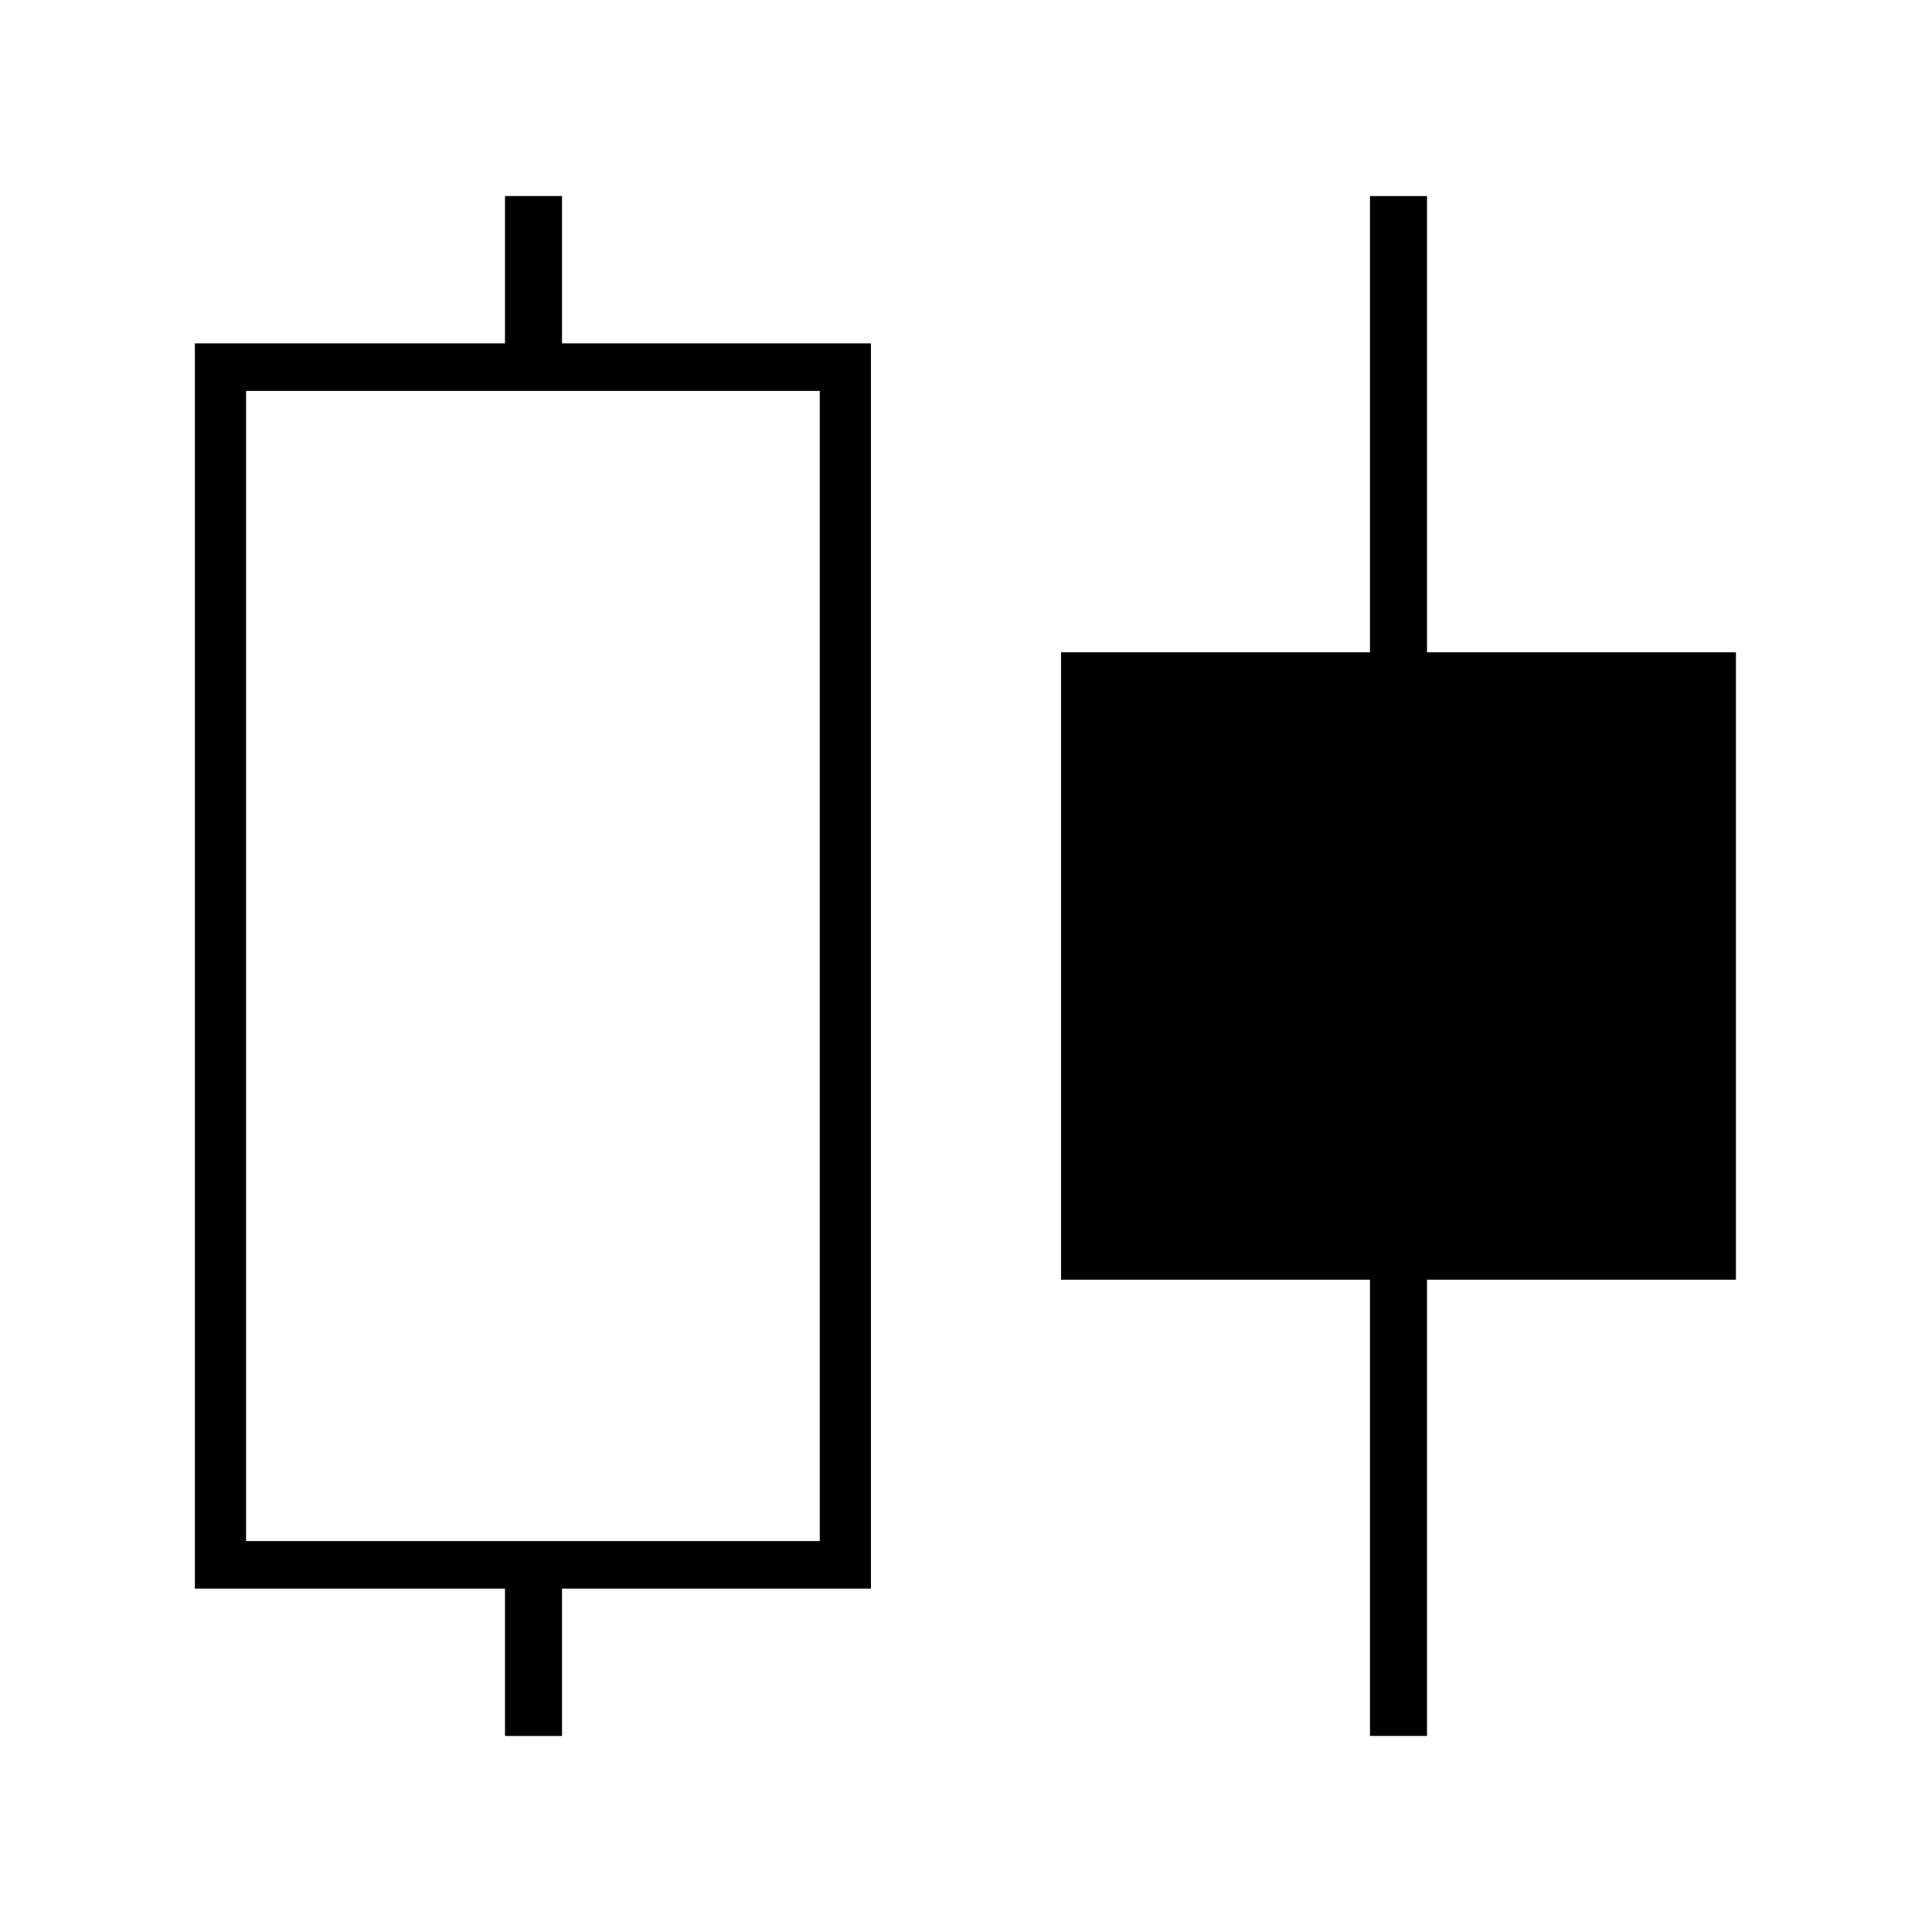
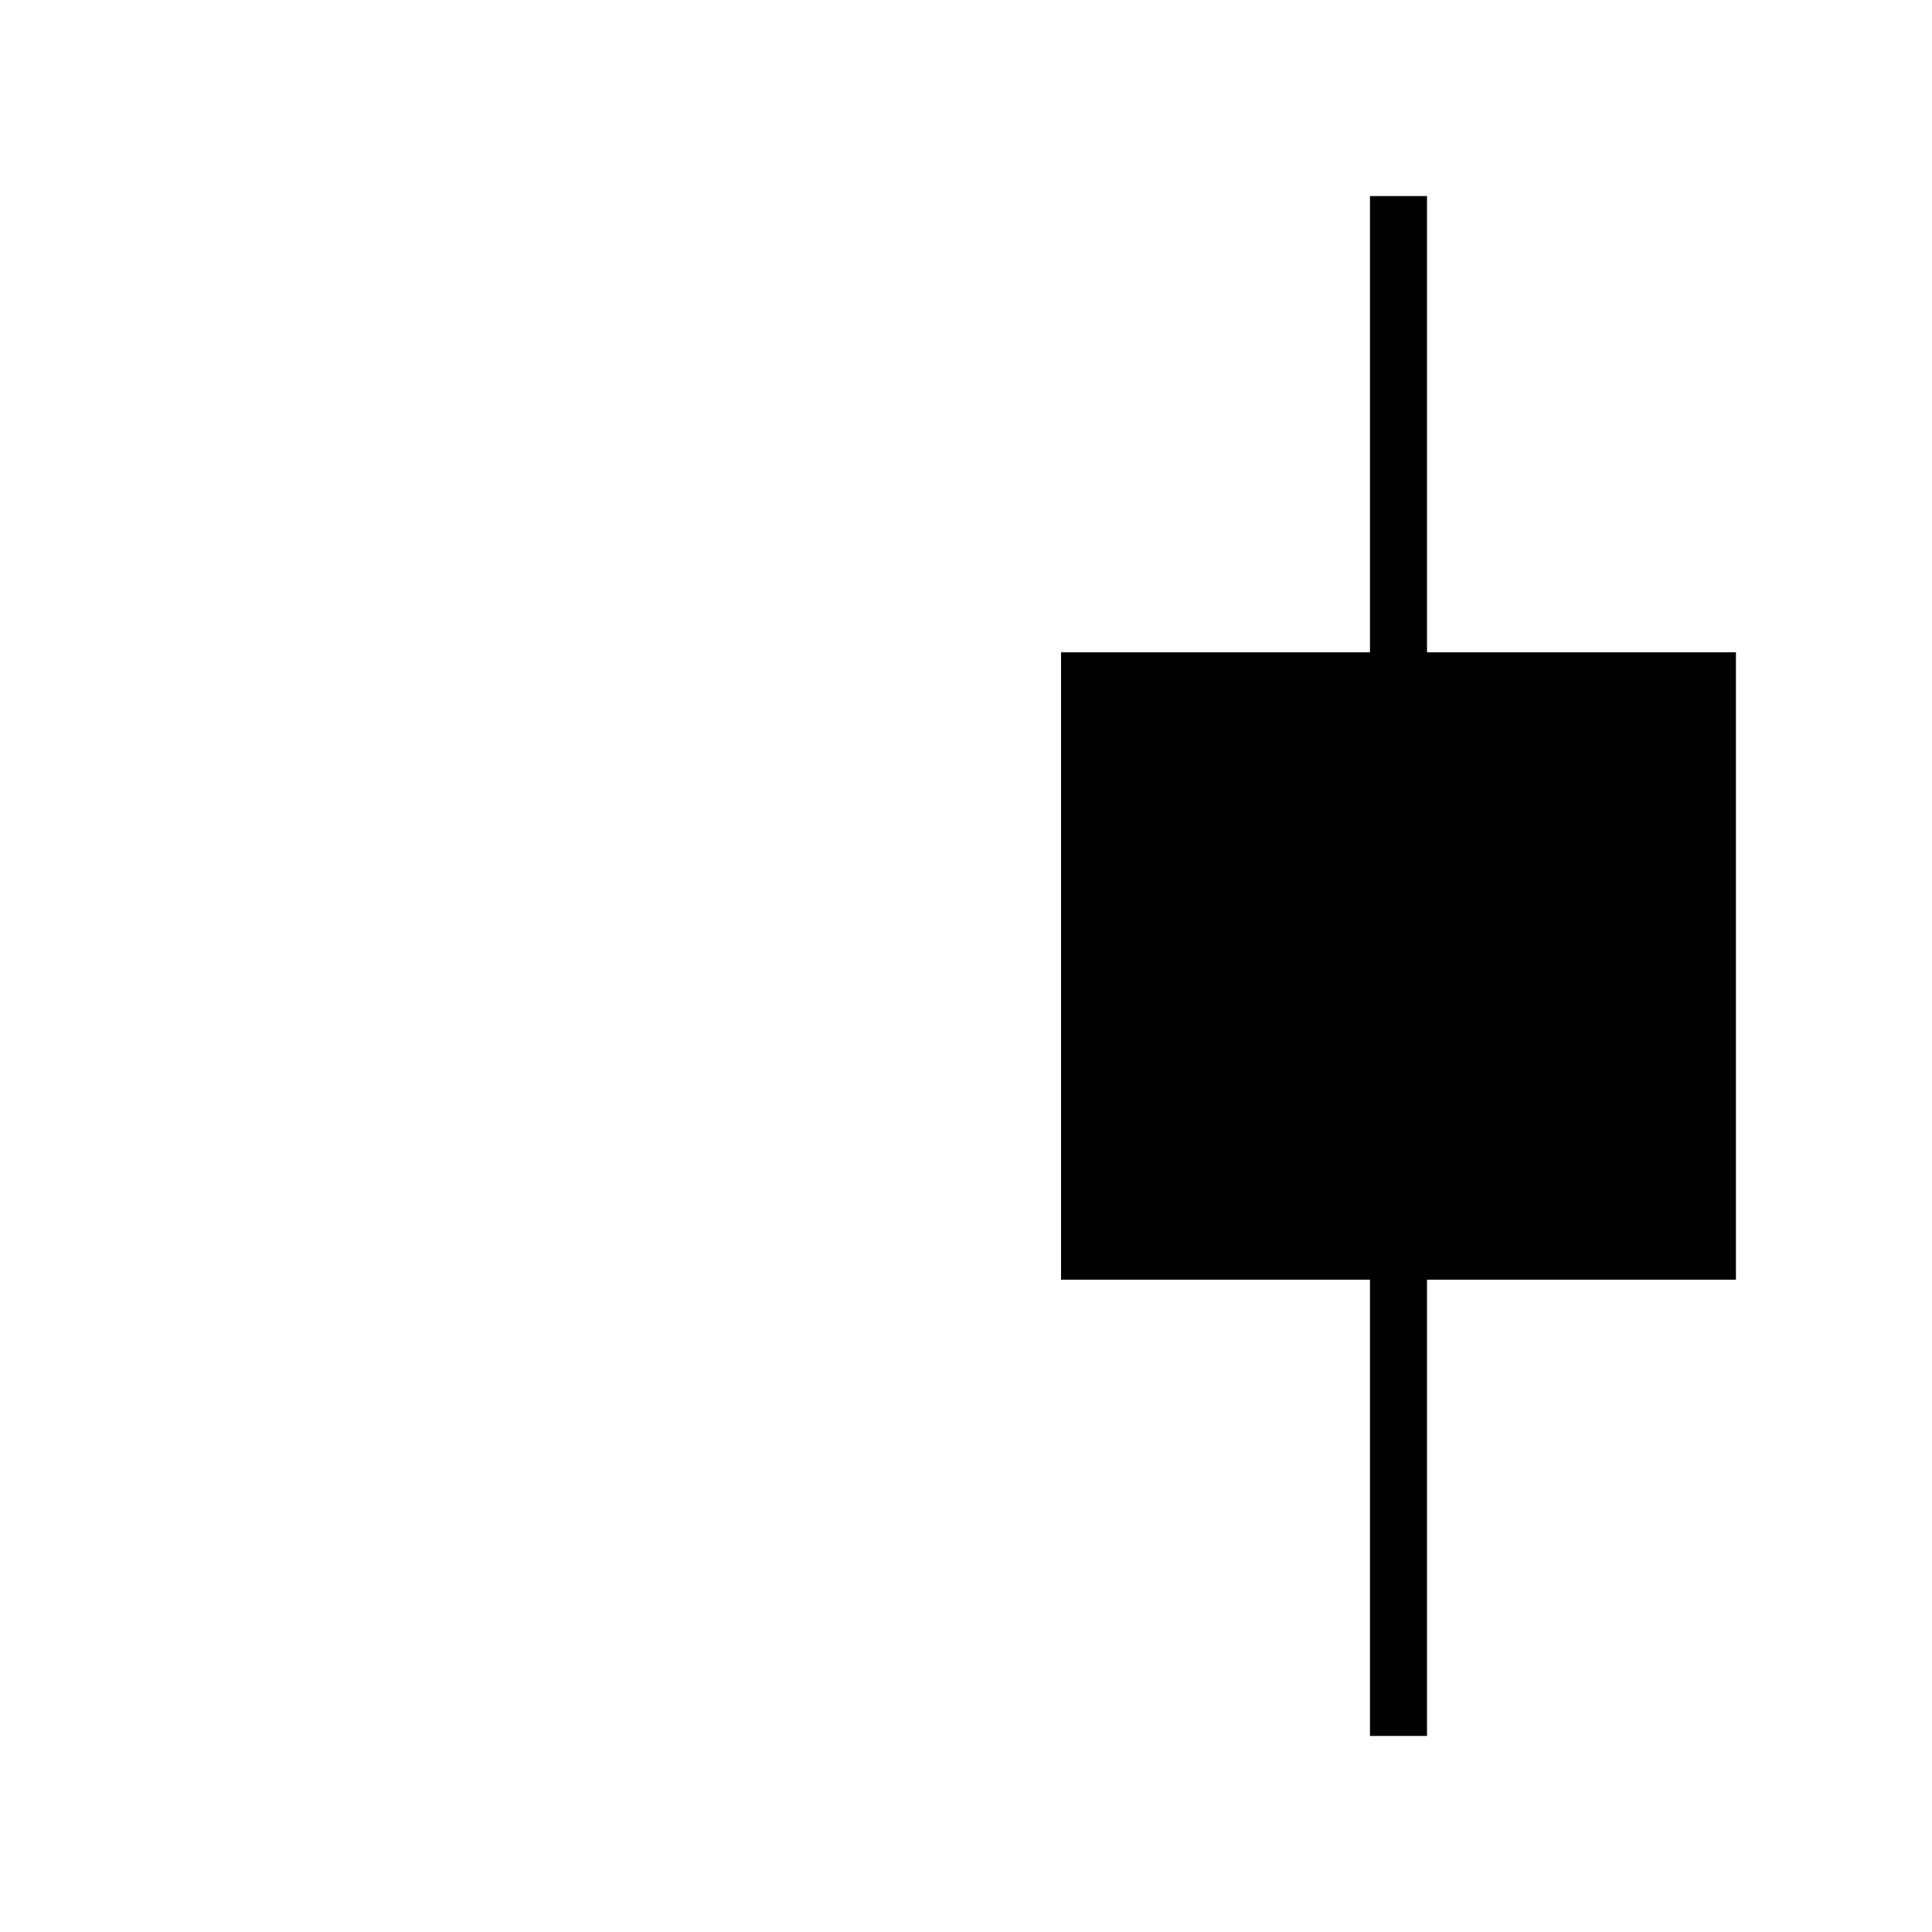
<svg xmlns="http://www.w3.org/2000/svg" fill="#000000" width="800px" height="800px" version="1.1" viewBox="144 144 512 512">
  <g>
    <path d="m522.17 316.87v-120.91h-15.113v120.91h-81.871v166.26h81.871v120.91h15.113v-120.91h81.871v-166.26z" />
-     <path d="m292.94 235v-39.043h-15.113v39.047l-82.18-0.004v330h82.18v39.047h15.113v-39.047h81.871v-330zm68.305 317.4h-152.03v-304.8h152.03z" />
  </g>
</svg>